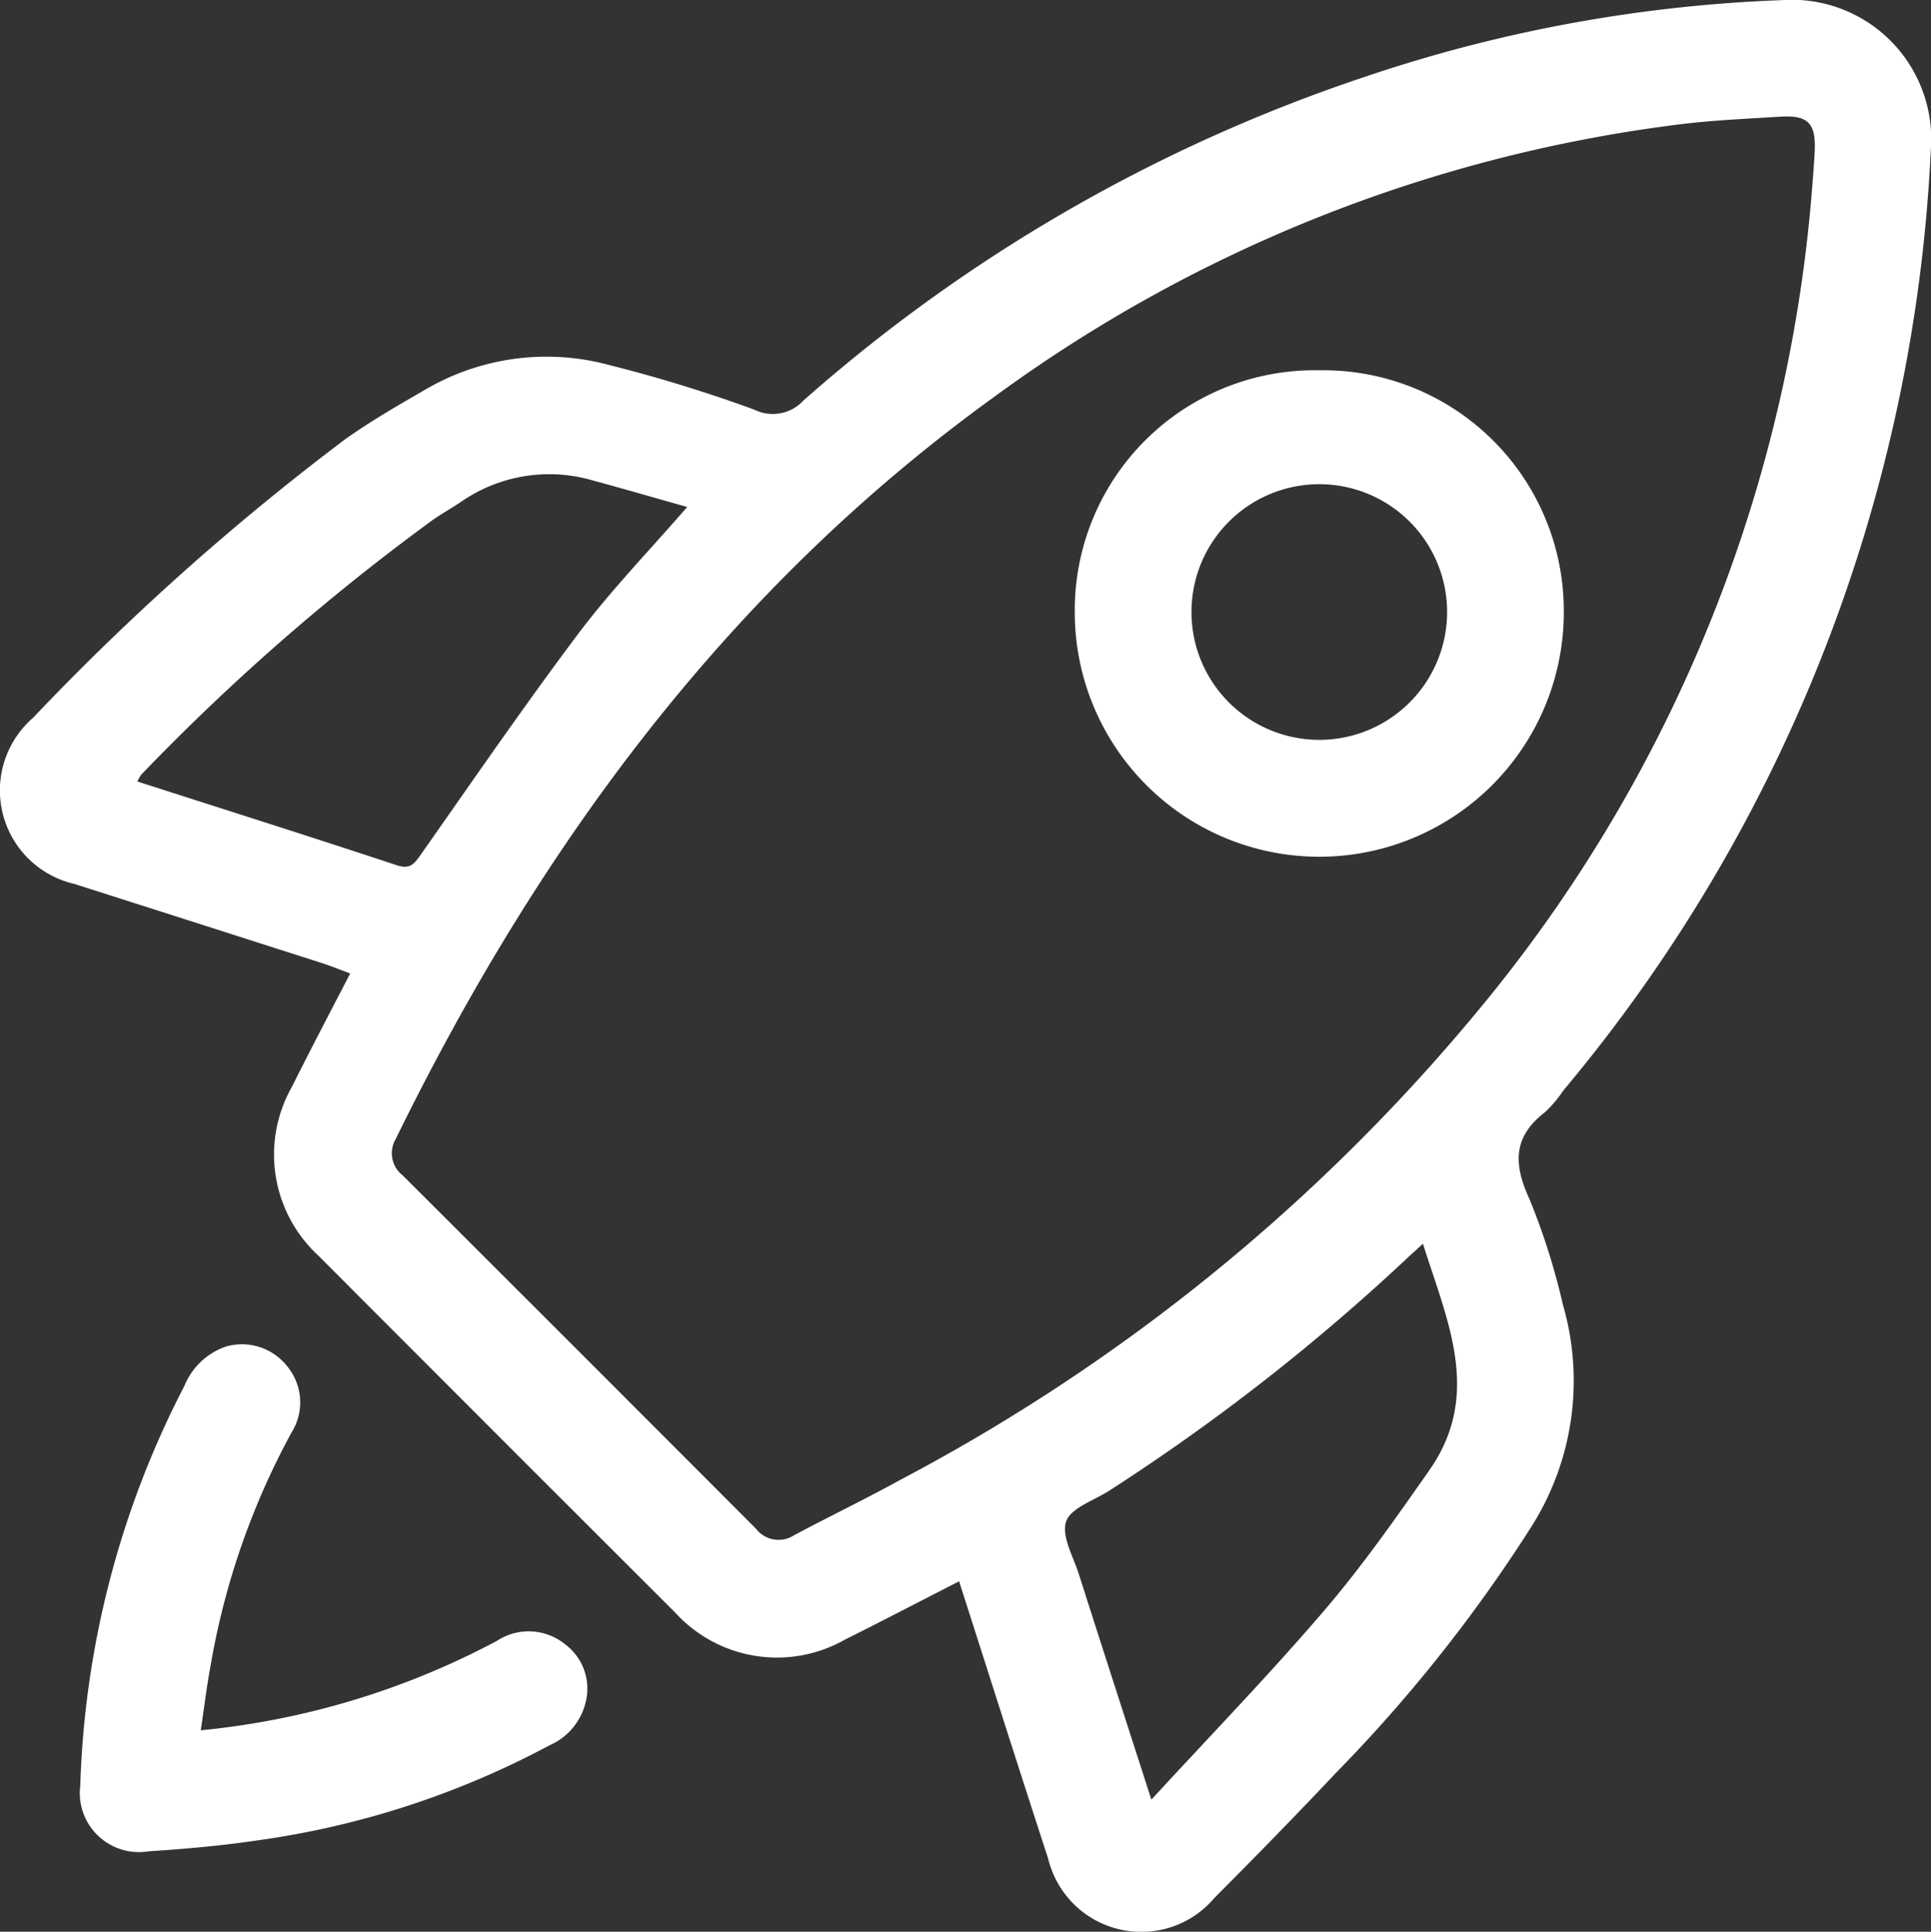
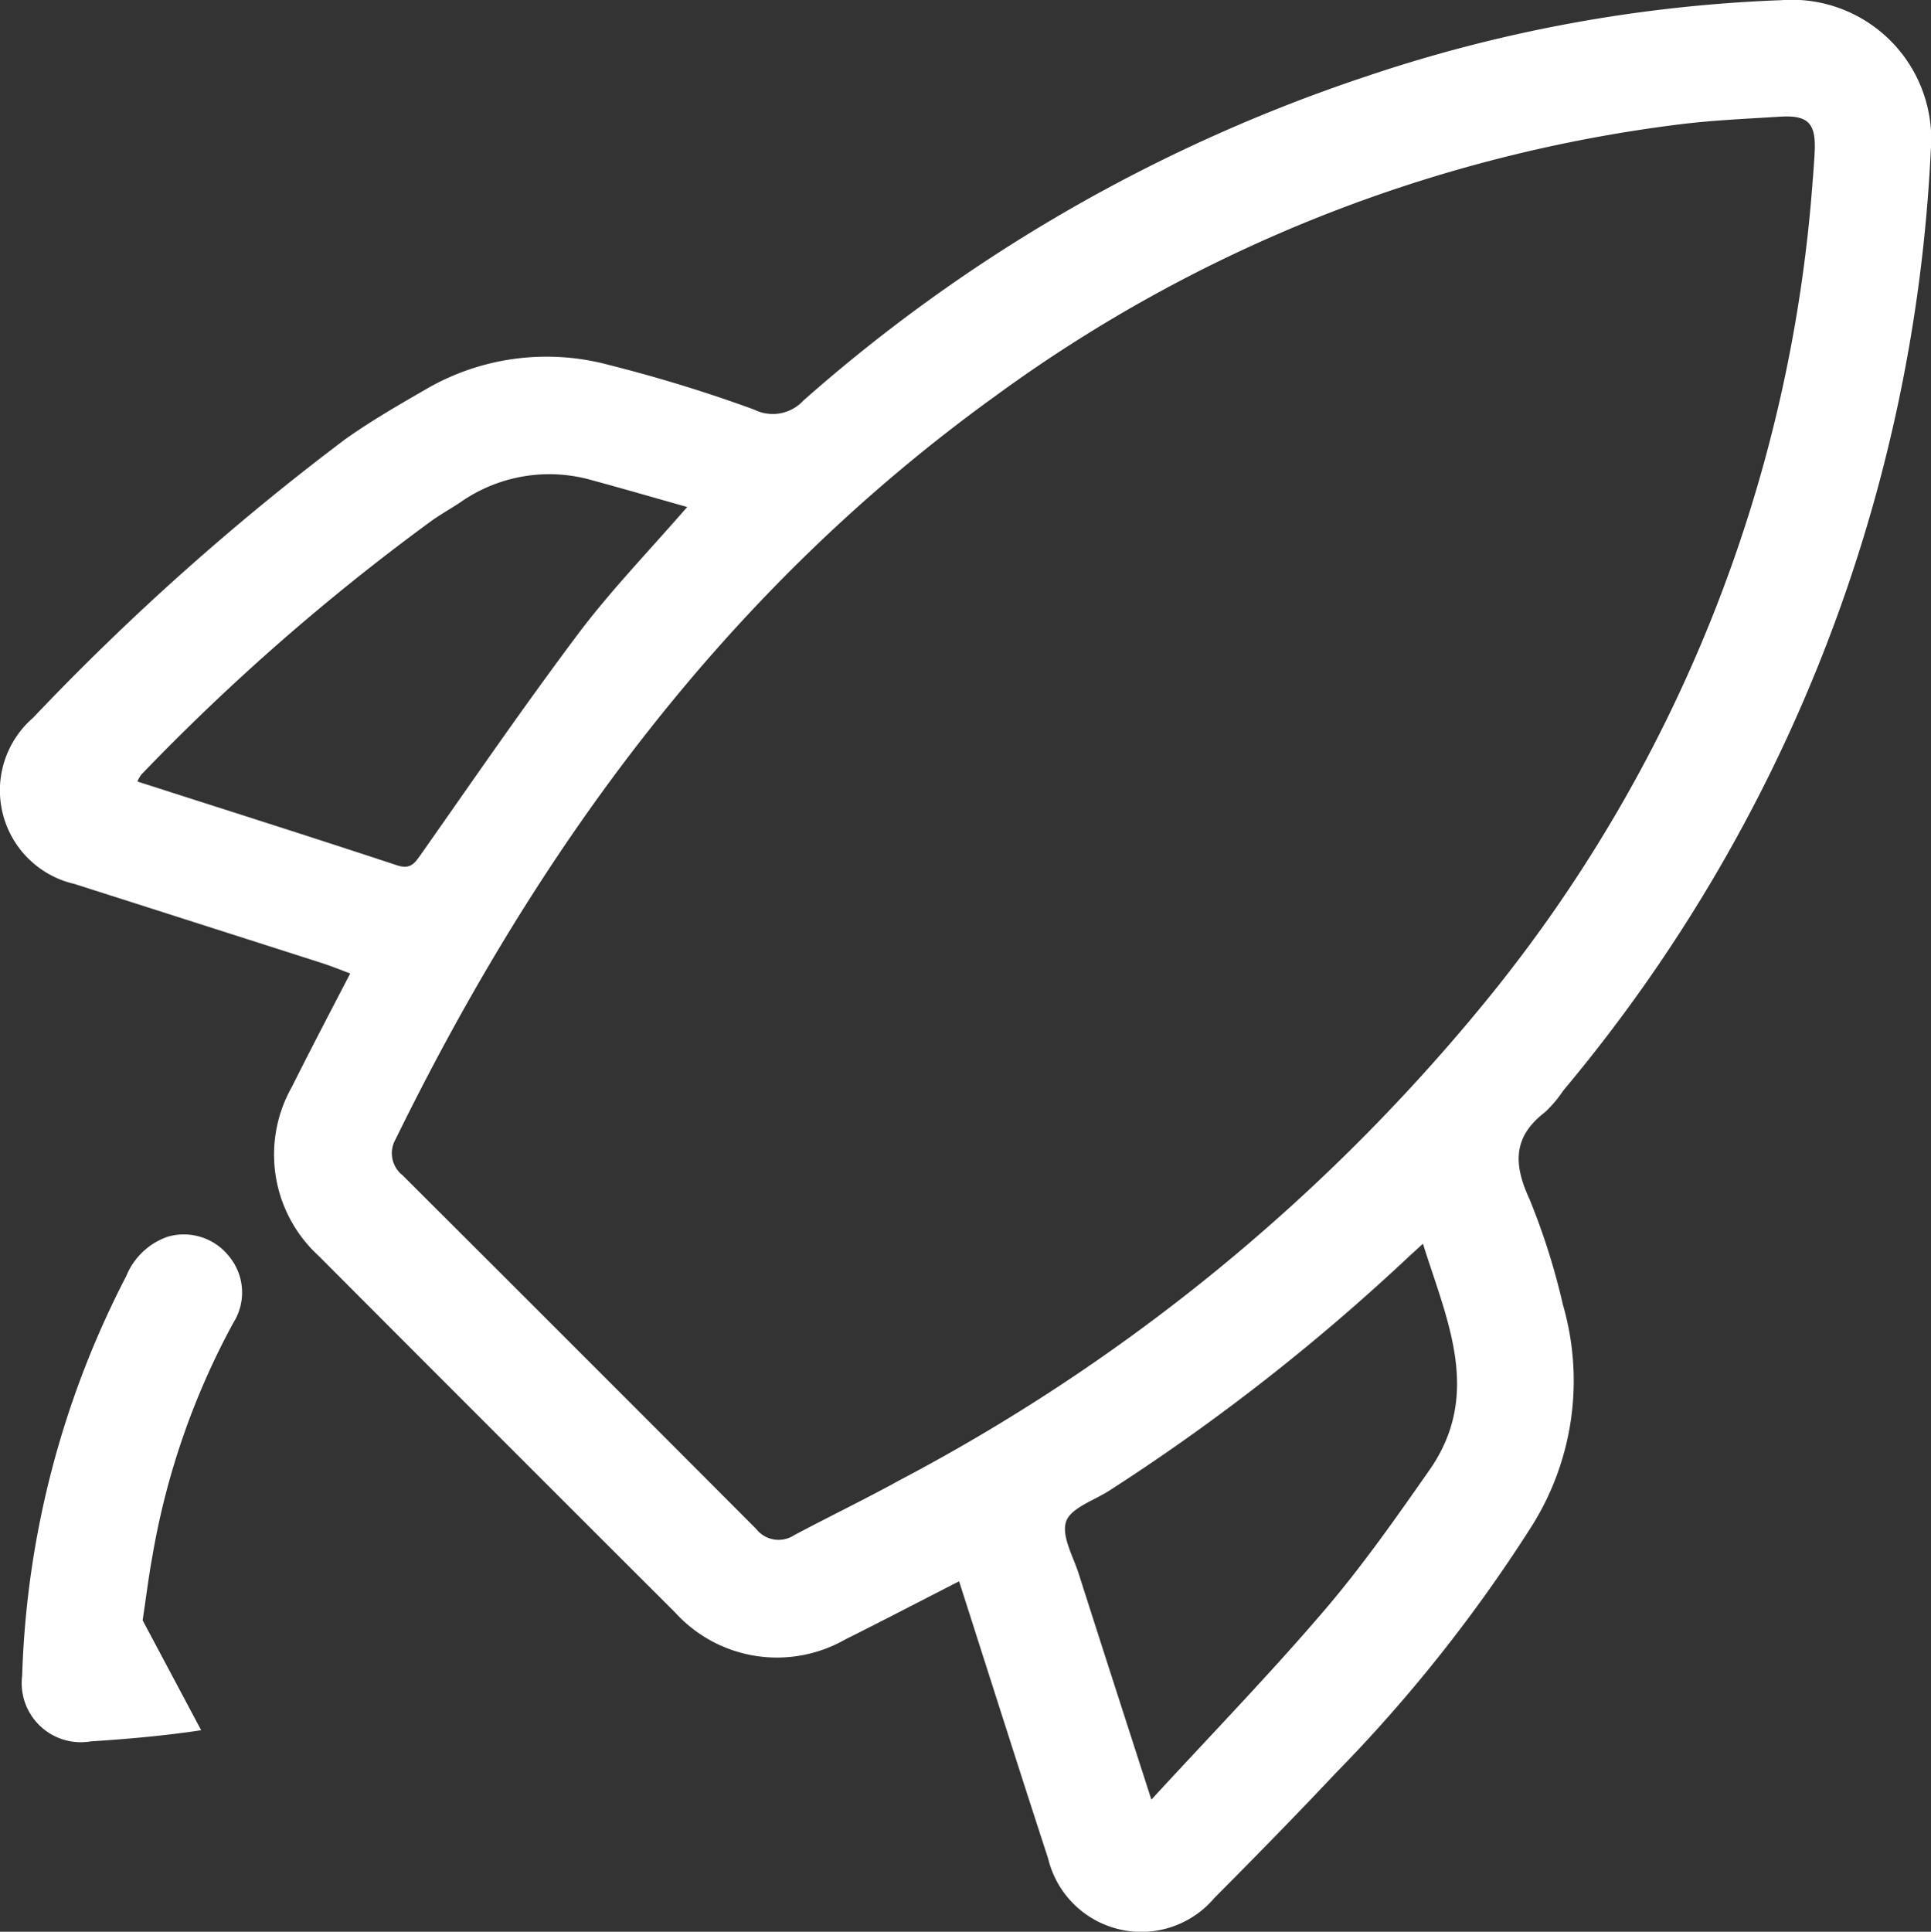
<svg xmlns="http://www.w3.org/2000/svg" width="59.55" height="59.566" viewBox="0 0 59.55 59.566">
  <rect x="0" y="0" width="59.55" height="59.566" fill="#333333" stroke="none" />
  <g id="Group_8806" data-name="Group 8806" transform="translate(1 -9191.367)">
    <path id="Path_14626" data-name="Path 14626" d="M29.574,80.127c-1.219.623-2.357,1.218-3.507,1.791a4.247,4.247,0,0,1-5.255-.839q-5.5-5.488-10.988-10.991A4.234,4.234,0,0,1,9,64.882c.575-1.152,1.174-2.293,1.8-3.5-.306-.113-.6-.234-.909-.332q-3.8-1.217-7.594-2.428A2.96,2.96,0,0,1,1.018,53.5a77.755,77.755,0,0,1,9.627-8.591c.794-.564,1.644-1.053,2.489-1.541a7.391,7.391,0,0,1,5.667-.744,44.887,44.887,0,0,1,4.459,1.372,1.285,1.285,0,0,0,1.517-.281,50.043,50.043,0,0,1,17.33-9.986,45.266,45.266,0,0,1,12.829-2.359,4.3,4.3,0,0,1,4.607,4.642A48.715,48.715,0,0,1,48.21,64.993a3.778,3.778,0,0,1-.562.666c-.992.759-.98,1.6-.479,2.683A21.038,21.038,0,0,1,48.2,71.6a8.412,8.412,0,0,1-1,6.883,46.558,46.558,0,0,1-6.007,7.556c-1.224,1.3-2.479,2.581-3.741,3.849a2.955,2.955,0,0,1-5.13-1.219c-.921-2.822-1.817-5.651-2.745-8.546m26.333-43.27c.018-.27.04-.539.053-.81.042-.88-.2-1.136-1.079-1.08-1.037.066-2.078.109-3.108.239a45.182,45.182,0,0,0-21.081,8.375C22.444,49.528,16.628,57.452,12.2,66.493a.864.864,0,0,0,.217,1.114q5.455,5.442,10.9,10.9a.877.877,0,0,0,1.168.2c1.081-.577,2.186-1.108,3.261-1.7A58.585,58.585,0,0,0,45.669,62.421,45.187,45.187,0,0,0,55.907,36.857M35.513,86.851c1.856-2.018,3.651-3.868,5.323-5.823,1.171-1.368,2.212-2.853,3.246-4.332,1.638-2.344.541-4.615-.2-6.981-.214.2-.337.306-.457.419a64.268,64.268,0,0,1-9.222,7.2c-.468.3-1.188.533-1.326.951-.15.453.23,1.09.4,1.639.717,2.248,1.444,4.492,2.228,6.927M4.238,55.463c2.7.868,5.352,1.706,7.99,2.579.4.132.53-.016.731-.3,1.611-2.293,3.2-4.607,4.88-6.844,1.008-1.338,2.182-2.551,3.353-3.9-1.012-.285-1.983-.567-2.959-.832a4.775,4.775,0,0,0-4.041.691c-.277.183-.567.348-.84.536a68.385,68.385,0,0,0-9,7.863,1.067,1.067,0,0,0-.116.212" transform="translate(-1 9160.002)" fill="#fff" />
-     <path id="Path_14627" data-name="Path 14627" d="M19.292,303.732a24.424,24.424,0,0,0,9.118-2.755,1.781,1.781,0,0,1,2.1.1,1.707,1.707,0,0,1,.627,1.838,1.94,1.94,0,0,1-1.1,1.28,26.882,26.882,0,0,1-8.953,2.925c-1.129.169-2.271.271-3.41.344a1.823,1.823,0,0,1-2.11-2.032,28.656,28.656,0,0,1,3.21-12.318,2.135,2.135,0,0,1,1.268-1.209,1.775,1.775,0,0,1,1.9.6,1.747,1.747,0,0,1,.137,2.045,23.2,23.2,0,0,0-2.5,7.207c-.116.626-.192,1.26-.3,1.973" transform="translate(-14.088 8940.988)" fill="#fff" />
-     <path id="Path_14628" data-name="Path 14628" d="M215.822,103.106a7.418,7.418,0,0,1,7.536,7.44,7.54,7.54,0,0,1-15.081.039,7.4,7.4,0,0,1,7.545-7.479m-3.946,7.437a3.941,3.941,0,0,0,7.883.034,3.941,3.941,0,1,0-7.883-.034" transform="translate(-176.132 9099.679)" fill="#fff" />
+     <path id="Path_14627" data-name="Path 14627" d="M19.292,303.732c-1.129.169-2.271.271-3.41.344a1.823,1.823,0,0,1-2.11-2.032,28.656,28.656,0,0,1,3.21-12.318,2.135,2.135,0,0,1,1.268-1.209,1.775,1.775,0,0,1,1.9.6,1.747,1.747,0,0,1,.137,2.045,23.2,23.2,0,0,0-2.5,7.207c-.116.626-.192,1.26-.3,1.973" transform="translate(-14.088 8940.988)" fill="#fff" />
  </g>
</svg>